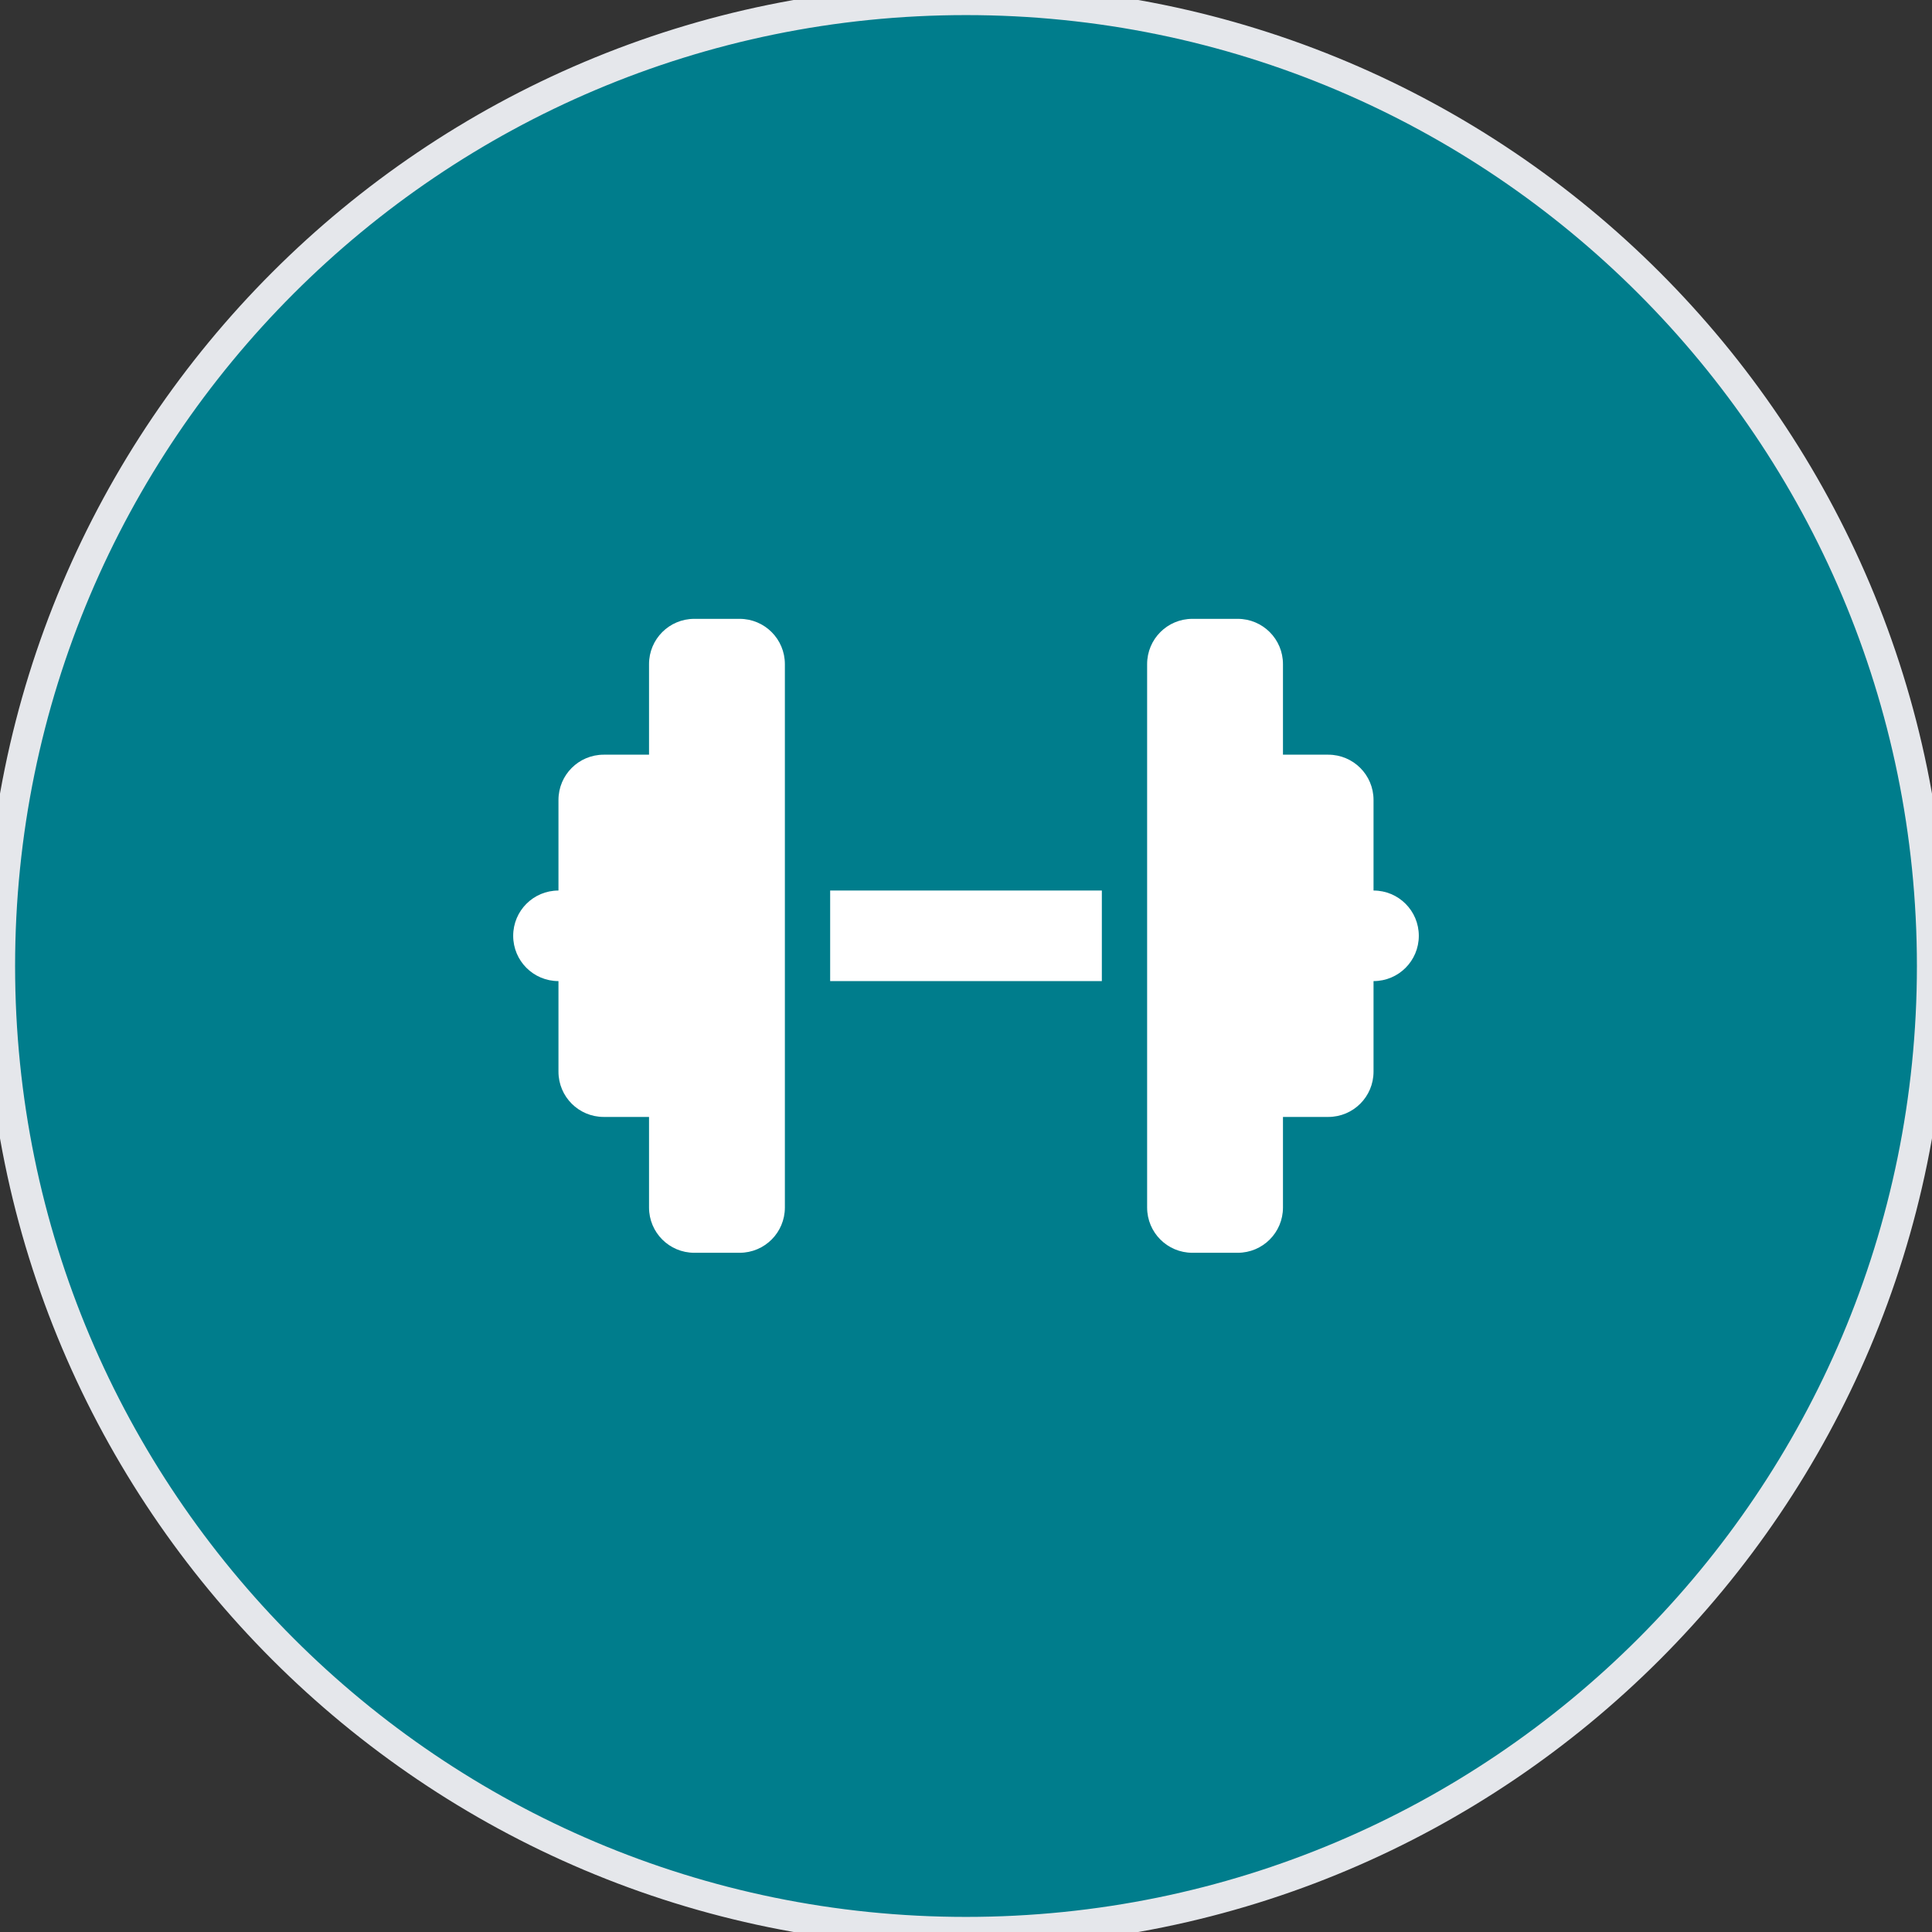
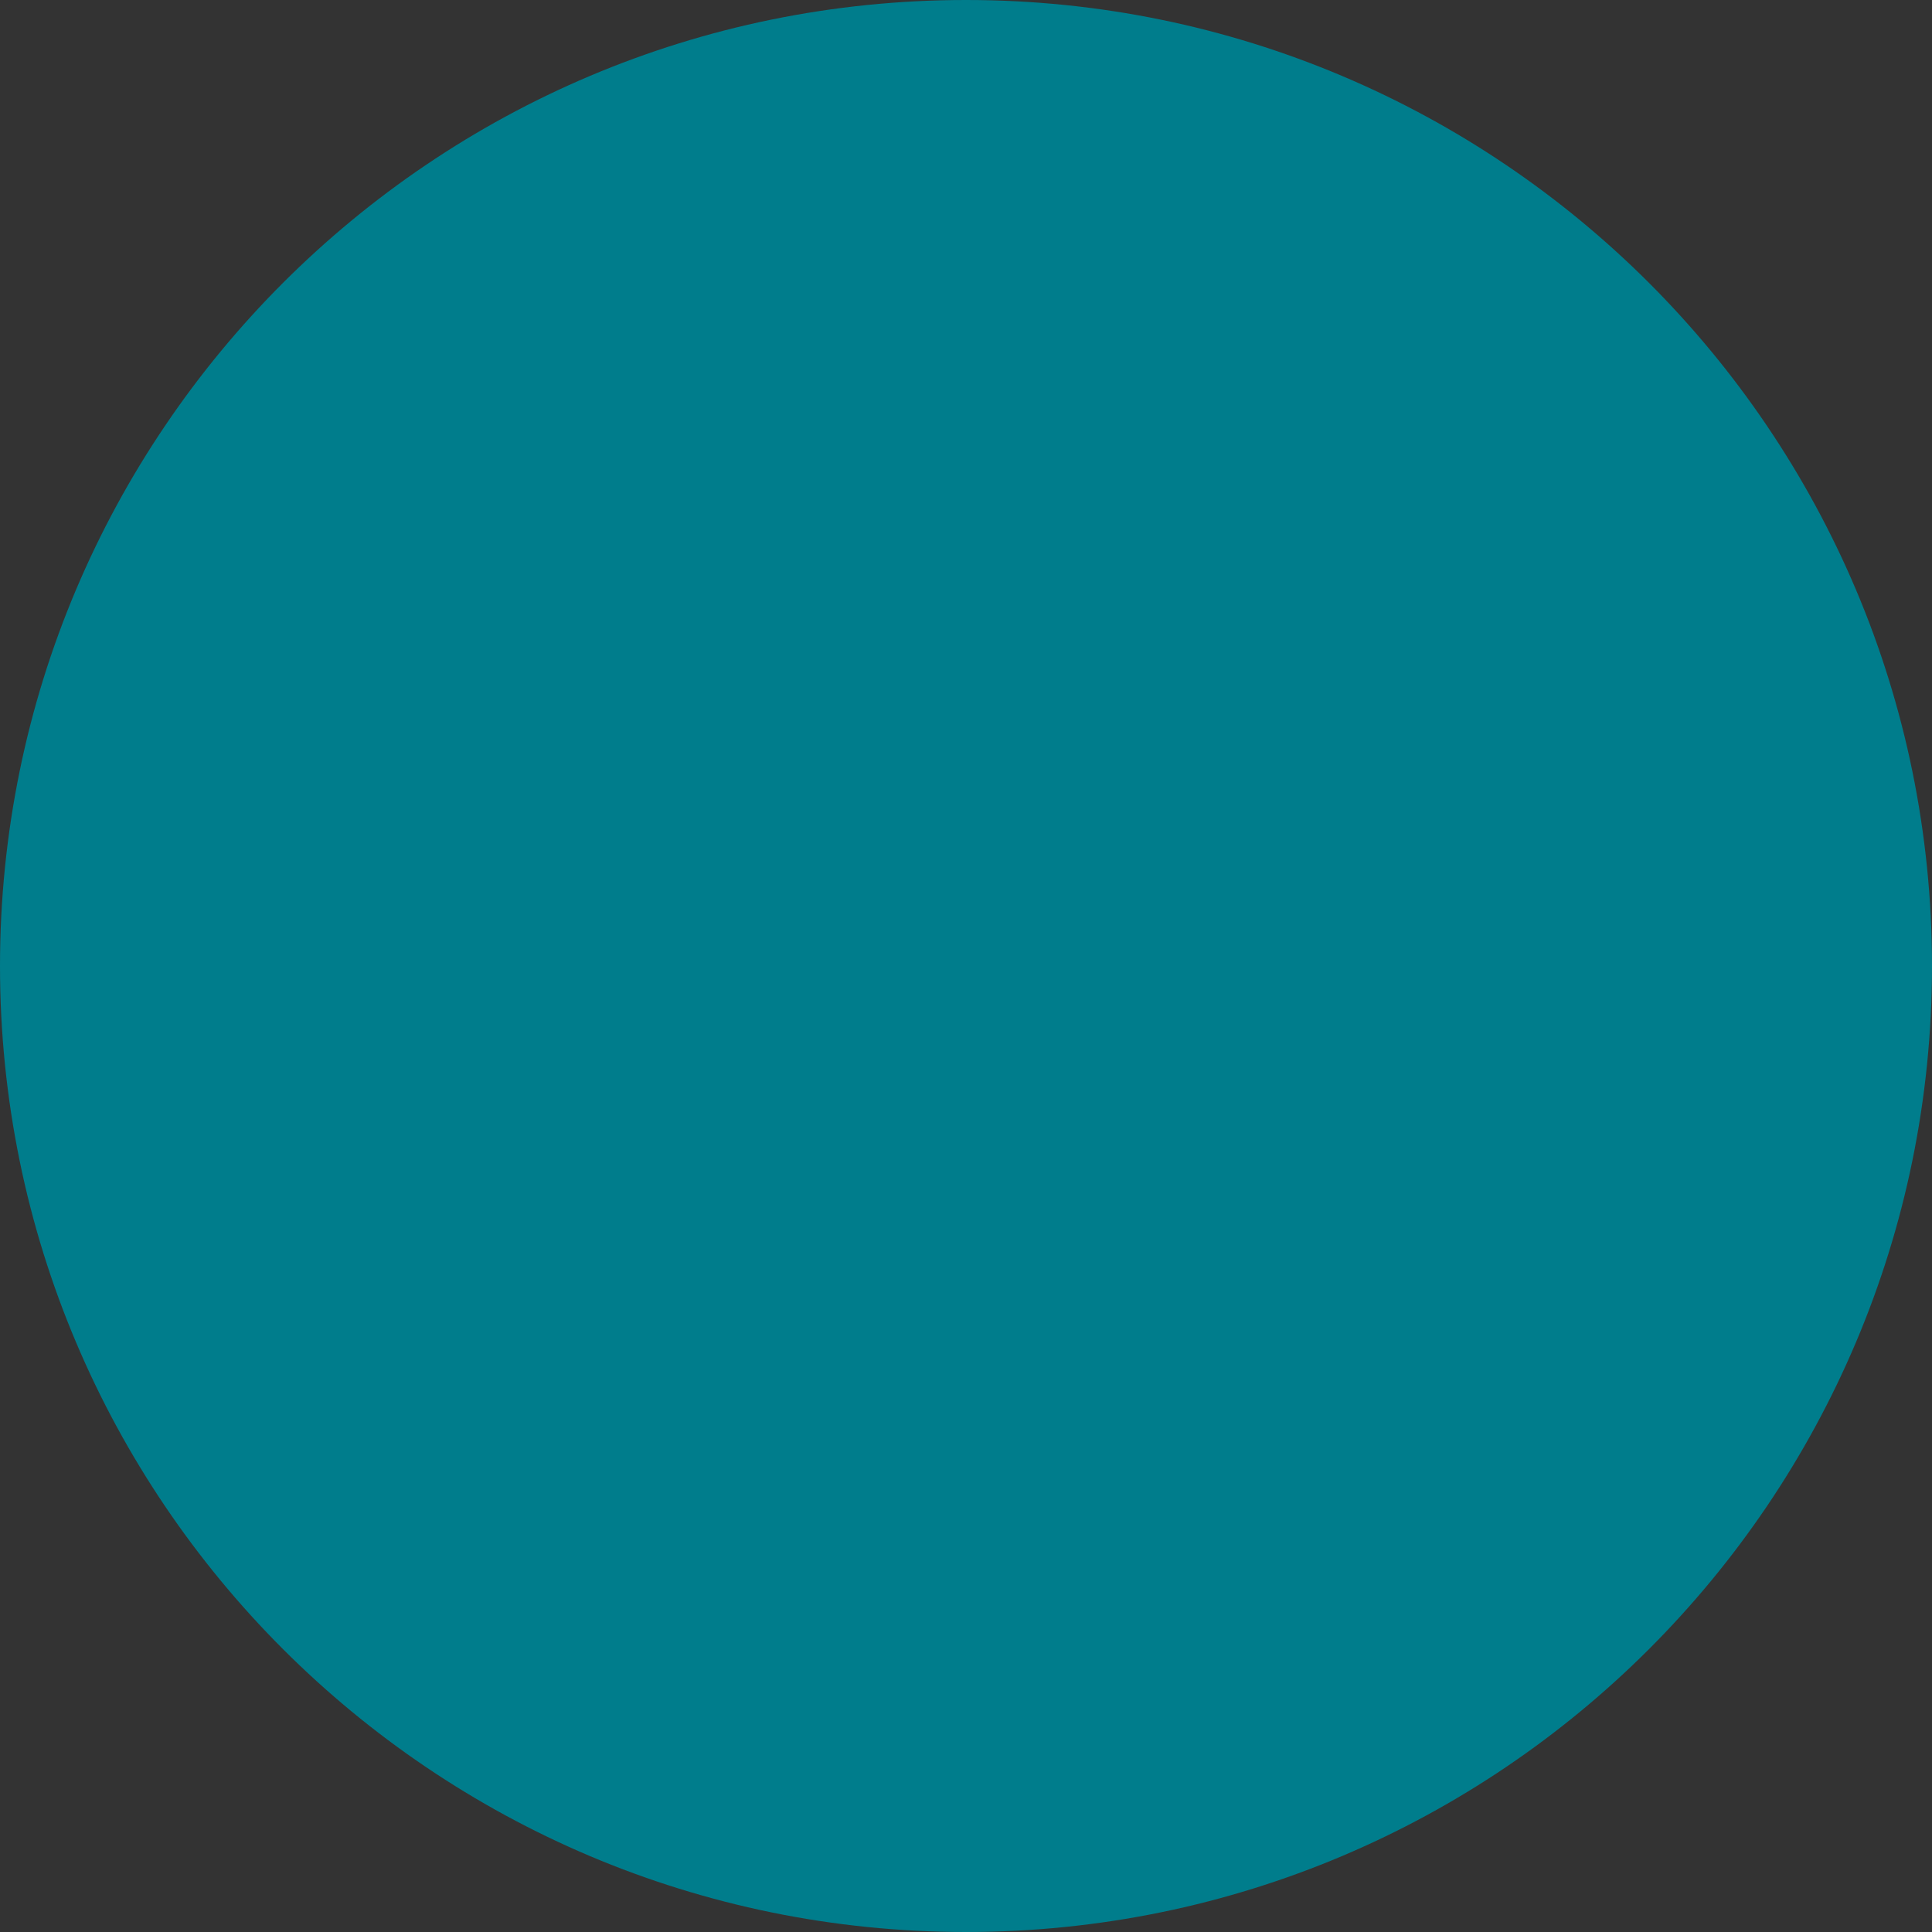
<svg xmlns="http://www.w3.org/2000/svg" width="64" height="64" viewBox="0 0 64 64" fill="none">
  <rect x="0" y="0" width="64" height="64" fill="#333333" stroke="none" />
  <path d="M32 0C49.673 0 64 14.327 64 32C64 49.673 49.673 64 32 64C14.327 64 0 49.673 0 32C0 14.327 14.327 0 32 0Z" fill="#007D8C" />
-   <path d="M32 0C49.673 0 64 14.327 64 32C64 49.673 49.673 64 32 64C14.327 64 0 49.673 0 32C0 14.327 14.327 0 32 0Z" stroke="#E5E7EB" />
-   <path d="M21.5 22C21.5 21.17 22.17 20.5 23 20.5H24.5C25.33 20.5 26 21.17 26 22V29.5V32.5V40C26 40.83 25.33 41.5 24.5 41.5H23C22.17 41.5 21.5 40.83 21.5 40V37H20C19.17 37 18.5 36.33 18.5 35.5V32.5C17.67 32.5 17 31.83 17 31C17 30.17 17.67 29.5 18.5 29.5V26.5C18.5 25.67 19.17 25 20 25H21.5V22ZM42.5 22V25H44C44.83 25 45.5 25.67 45.5 26.5V29.5C46.33 29.5 47 30.17 47 31C47 31.83 46.33 32.5 45.5 32.5V35.5C45.5 36.33 44.83 37 44 37H42.5V40C42.5 40.83 41.83 41.5 41 41.5H39.5C38.67 41.5 38 40.83 38 40V32.5V29.5V22C38 21.17 38.67 20.5 39.5 20.5H41C41.83 20.5 42.5 21.17 42.5 22ZM36.5 29.5V32.5H27.5V29.5H36.5Z" fill="white" />
</svg>